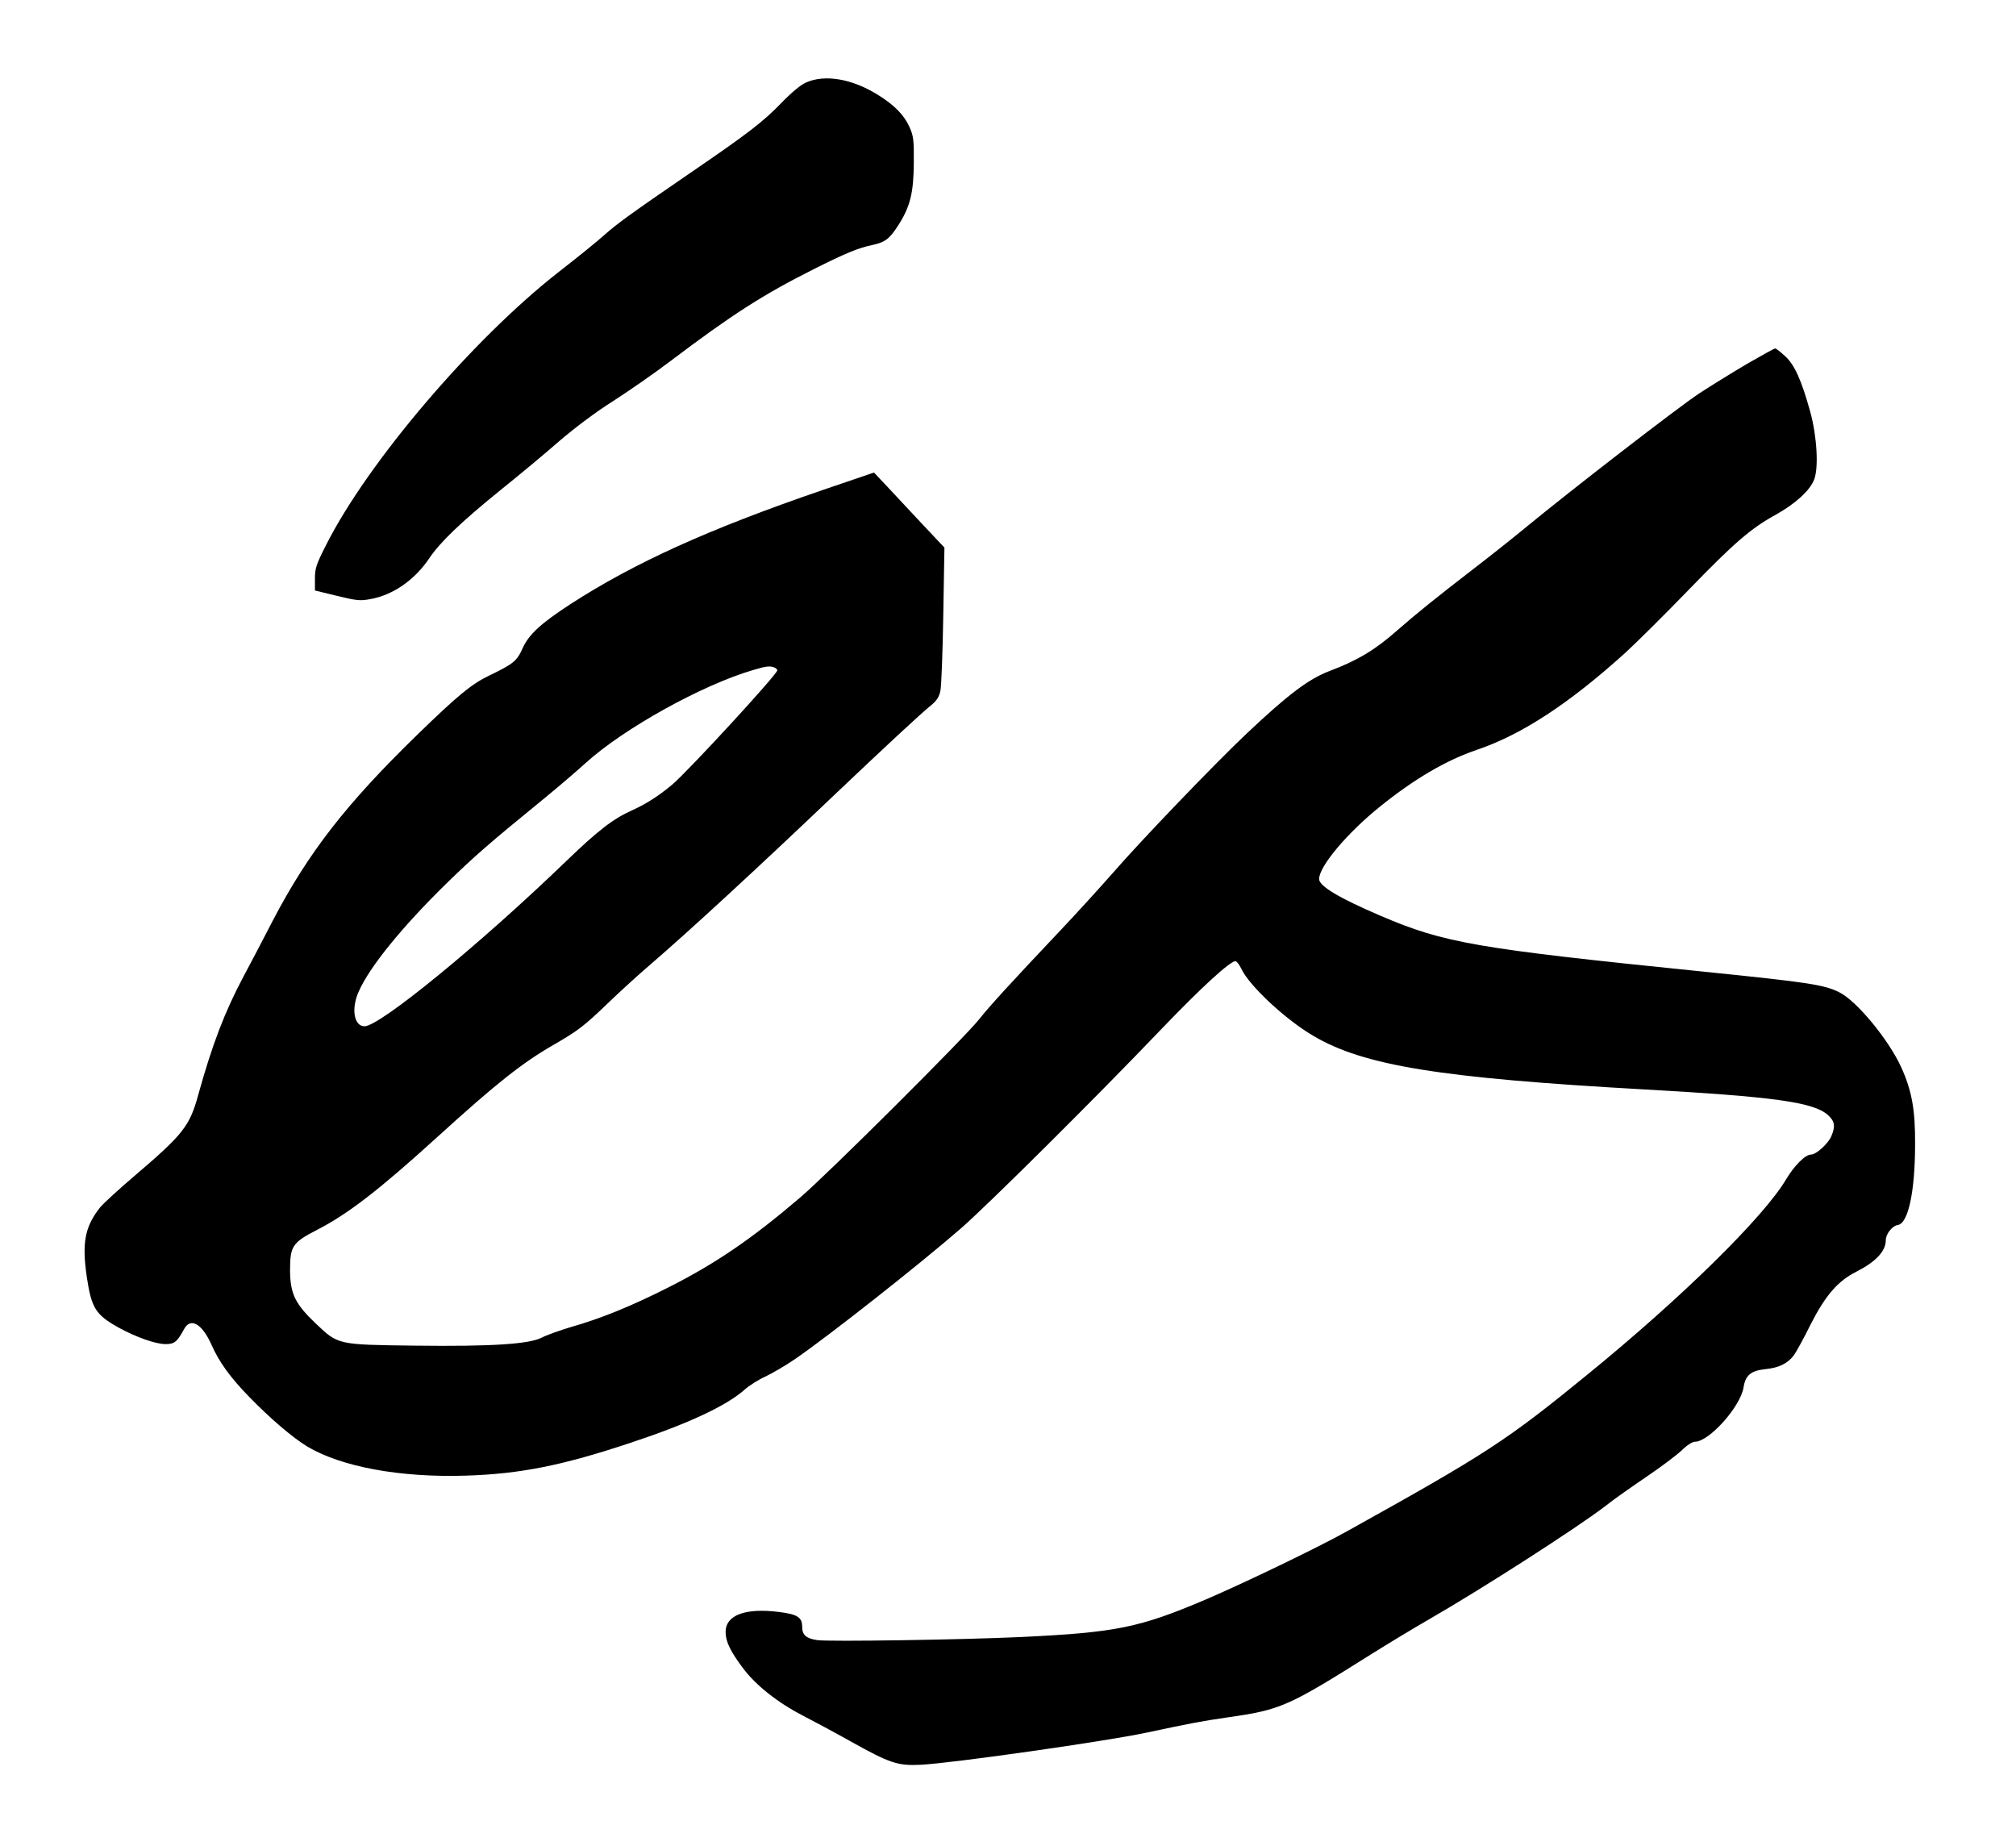
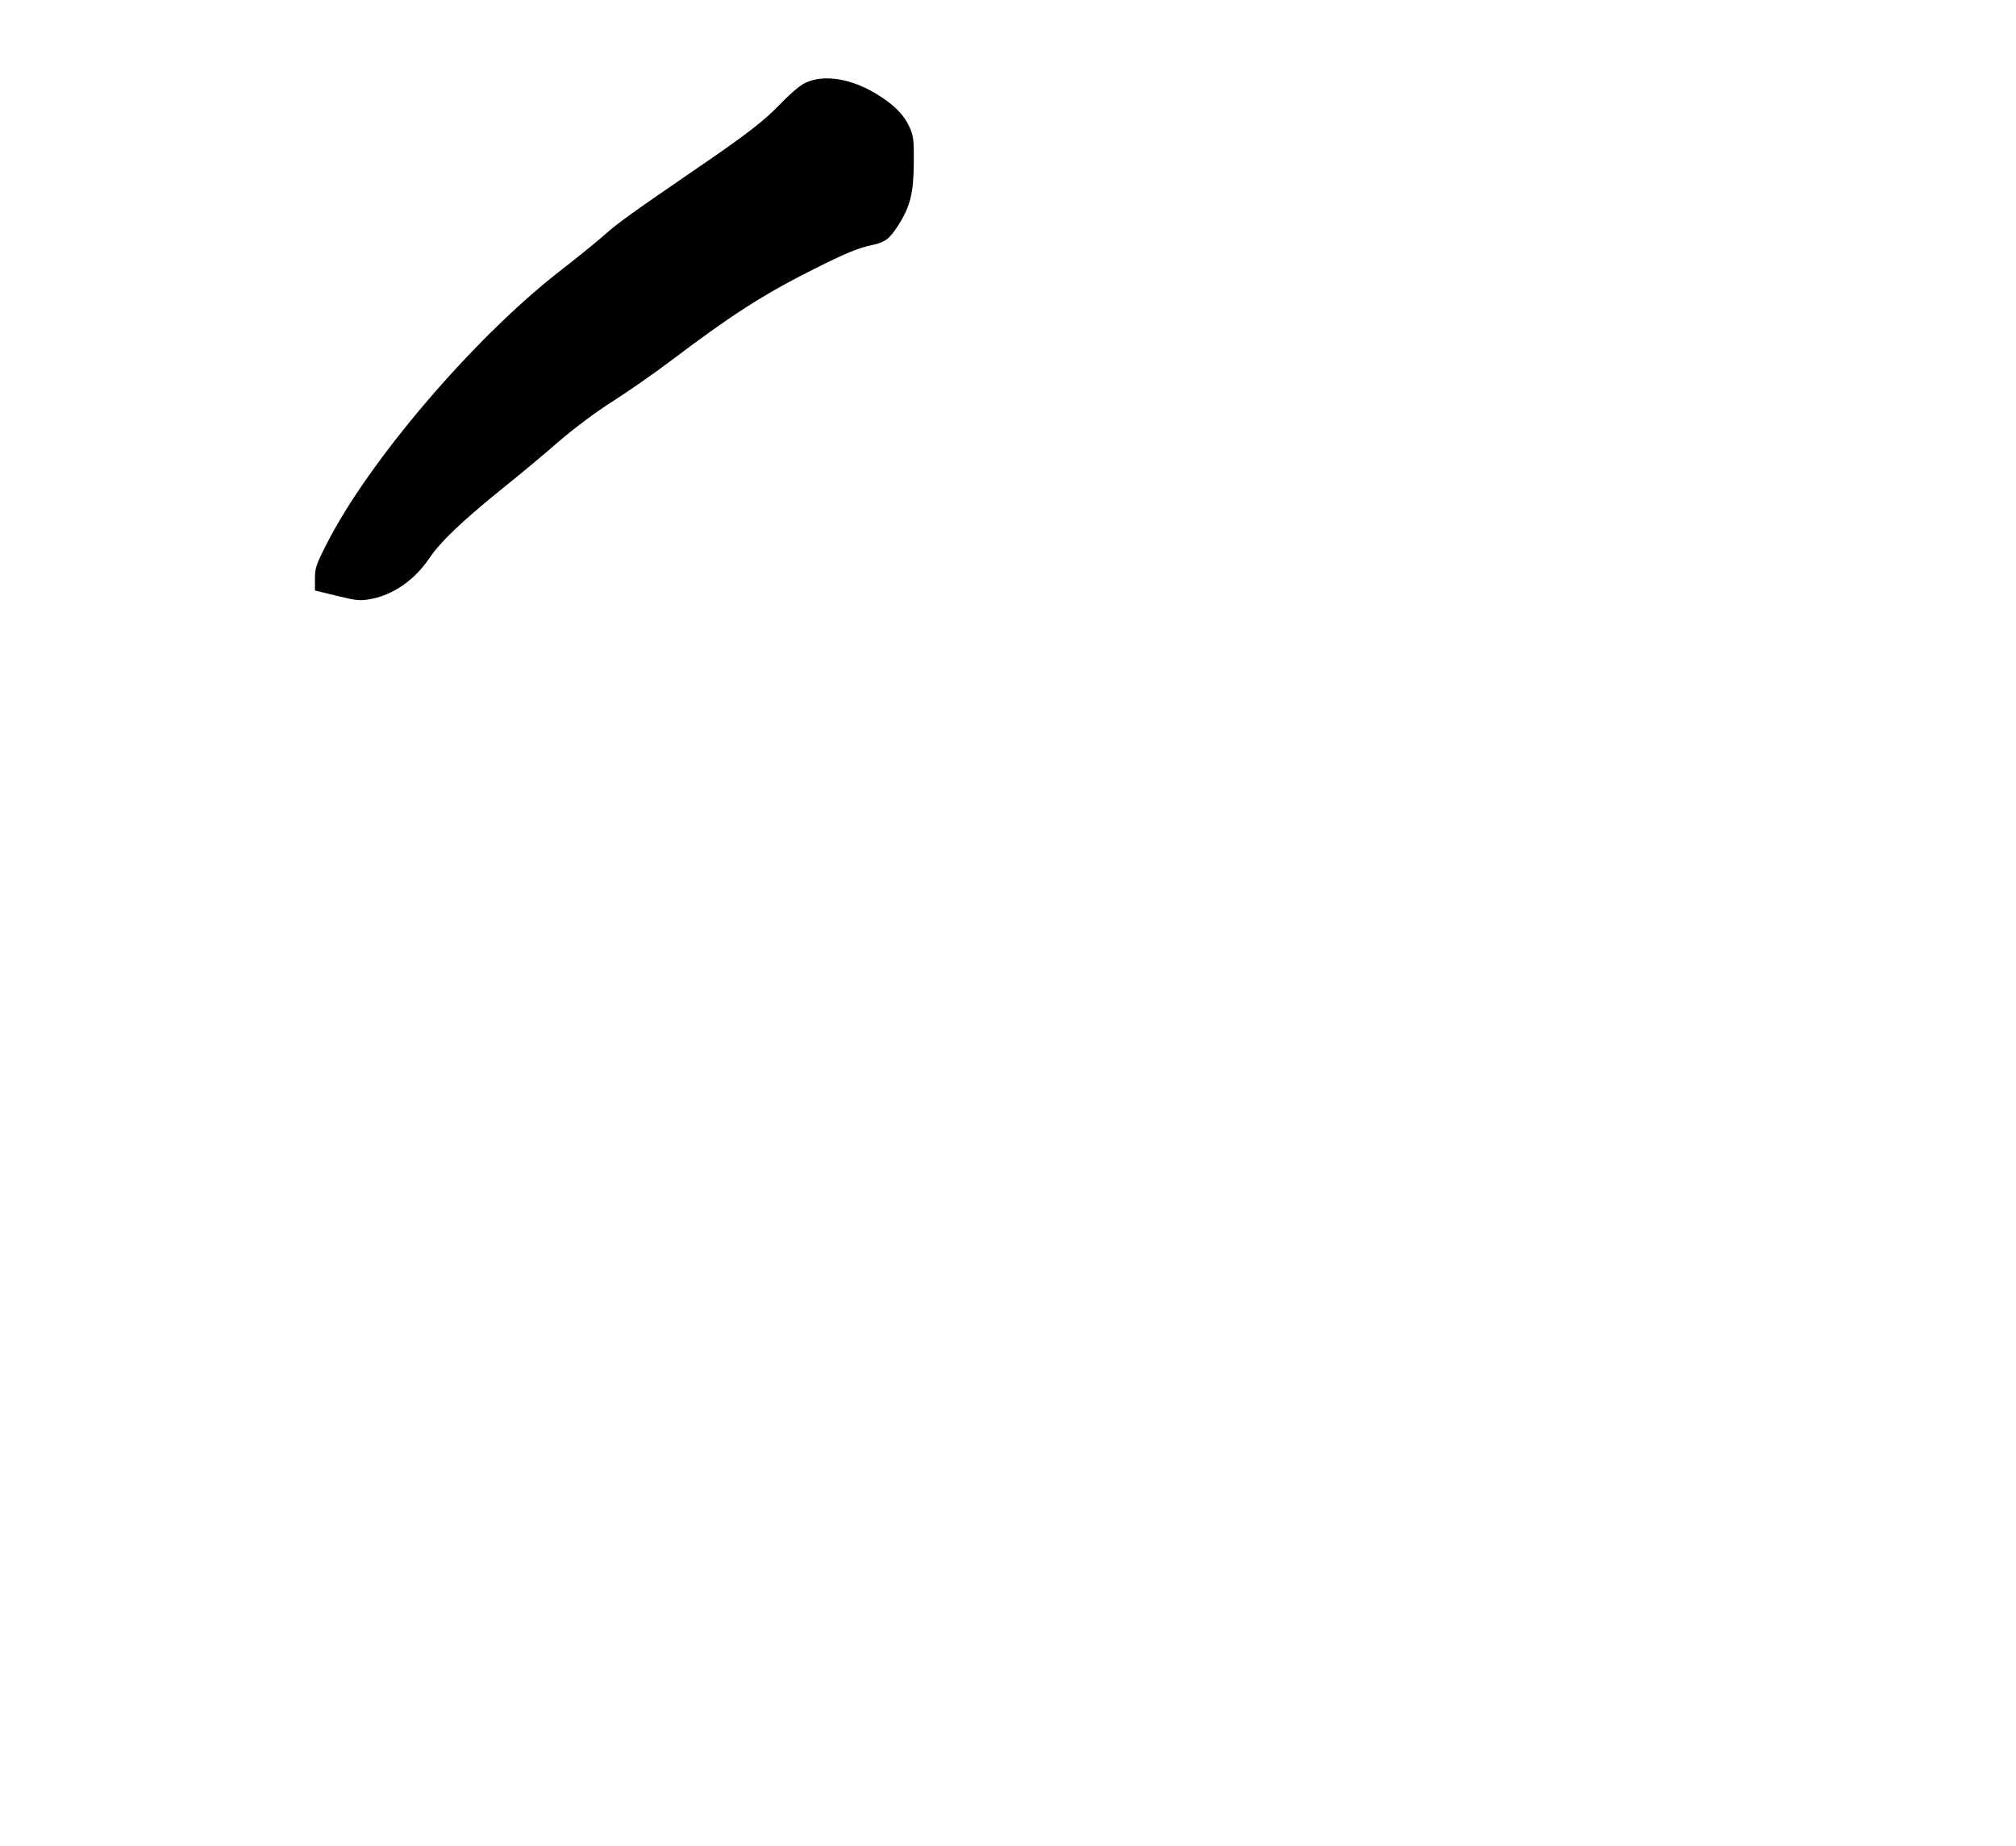
<svg xmlns="http://www.w3.org/2000/svg" version="1.0" width="1053pt" height="964pt" viewBox="0 0 1053 964" preserveAspectRatio="xMidYMid meet">
  <g transform="translate(0,964) scale(0.1,-0.1)" fill="#000000" stroke="none">
    <path d="M4210 9209 c-28 -12 -77 -53 -130 -108 -93 -96 -174 -159 -470 -361 -305 -209 -387 -268 -453 -327 -34 -31 -143 -119 -242 -196 -447 -350 -993 -990 -1211 -1422 -53 -104 -59 -123 -59 -178 l0 -61 115 -28 c103 -25 121 -27 174 -17 119 21 232 100 308 213 58 86 166 189 368 353 96 77 237 194 312 260 86 73 191 152 280 208 78 50 214 144 301 210 319 241 482 346 747 479 163 82 232 111 305 126 68 15 90 31 136 102 63 98 81 170 82 328 1 119 -2 141 -22 185 -28 64 -79 116 -166 170 -135 84 -277 108 -375 64z" />
-     <path d="M9124 7739 c-76 -45 -188 -114 -249 -154 -112 -74 -668 -504 -900 -695 -70 -58 -200 -161 -290 -230 -179 -138 -285 -223 -390 -315 -113 -100 -208 -156 -349 -209 -109 -41 -218 -123 -431 -324 -167 -157 -563 -570 -703 -732 -65 -74 -187 -208 -272 -298 -260 -275 -369 -394 -427 -467 -76 -96 -791 -808 -933 -929 -252 -215 -438 -343 -689 -470 -192 -97 -351 -162 -506 -206 -60 -18 -130 -43 -155 -56 -66 -34 -260 -47 -665 -42 -402 5 -398 4 -514 114 -109 103 -135 156 -136 279 0 126 12 145 138 210 164 84 326 209 634 489 307 279 442 386 608 481 126 73 156 96 285 220 58 56 157 146 220 200 192 165 555 499 960 885 255 242 446 420 504 467 28 23 41 42 48 75 5 23 12 202 15 395 l6 353 -115 122 c-64 68 -146 156 -184 197 l-69 73 -270 -92 c-592 -203 -981 -379 -1315 -595 -155 -101 -217 -158 -250 -230 -30 -68 -48 -82 -174 -143 -92 -44 -164 -103 -378 -311 -371 -361 -568 -615 -753 -969 -50 -97 -119 -229 -153 -292 -99 -186 -164 -357 -237 -620 -44 -161 -79 -205 -326 -416 -86 -73 -170 -150 -187 -171 -79 -101 -95 -185 -68 -366 24 -160 47 -195 166 -261 93 -51 194 -86 245 -86 46 0 60 11 97 79 34 62 94 27 143 -83 39 -89 99 -172 199 -274 109 -112 224 -210 301 -257 178 -106 485 -163 829 -152 284 9 504 53 861 172 299 99 498 192 593 276 26 23 75 54 109 69 34 16 105 57 156 92 179 123 652 496 867 683 148 130 698 676 1048 1042 207 216 357 353 385 353 7 0 21 -19 32 -42 42 -88 230 -263 373 -347 265 -157 661 -221 1732 -281 675 -38 881 -66 957 -133 36 -32 41 -58 19 -110 -16 -39 -79 -97 -106 -97 -30 0 -87 -56 -131 -130 -117 -197 -544 -617 -1036 -1018 -425 -347 -526 -413 -1258 -820 -152 -85 -539 -271 -735 -355 -350 -149 -469 -173 -970 -197 -299 -14 -1005 -25 -1062 -16 -58 9 -78 27 -78 70 0 49 -25 65 -121 77 -176 22 -279 -16 -279 -105 0 -49 25 -101 92 -190 66 -88 181 -179 311 -246 56 -29 170 -90 252 -136 204 -114 245 -127 365 -121 163 8 971 123 1180 168 239 51 284 59 419 79 282 40 317 56 756 332 83 52 215 132 295 178 287 165 785 486 925 594 44 35 141 103 215 153 74 50 156 112 183 137 28 28 57 46 70 46 74 0 238 183 254 284 10 63 38 87 113 95 72 7 118 30 150 73 11 15 51 87 87 160 78 153 142 227 239 276 102 52 154 107 154 165 0 32 34 75 63 79 54 8 90 175 90 423 1 179 -17 278 -72 400 -66 145 -233 347 -323 392 -80 40 -158 52 -708 108 -1191 121 -1355 149 -1689 292 -217 93 -321 155 -321 192 0 66 147 241 319 379 180 145 346 242 506 296 233 79 481 241 775 507 58 53 206 200 330 328 237 245 325 321 454 392 104 58 180 127 202 185 24 62 14 226 -20 351 -46 166 -82 247 -131 292 -25 23 -48 41 -53 41 -5 0 -71 -37 -148 -81z m-5080 -1585 c9 -3 16 -10 16 -15 0 -21 -468 -529 -549 -597 -72 -60 -135 -100 -207 -133 -100 -44 -180 -106 -344 -264 -454 -438 -976 -865 -1056 -865 -55 0 -71 92 -30 182 56 128 228 339 457 563 147 143 215 203 514 447 72 59 168 141 215 184 199 180 608 407 875 485 67 20 86 22 109 13z" />
  </g>
</svg>